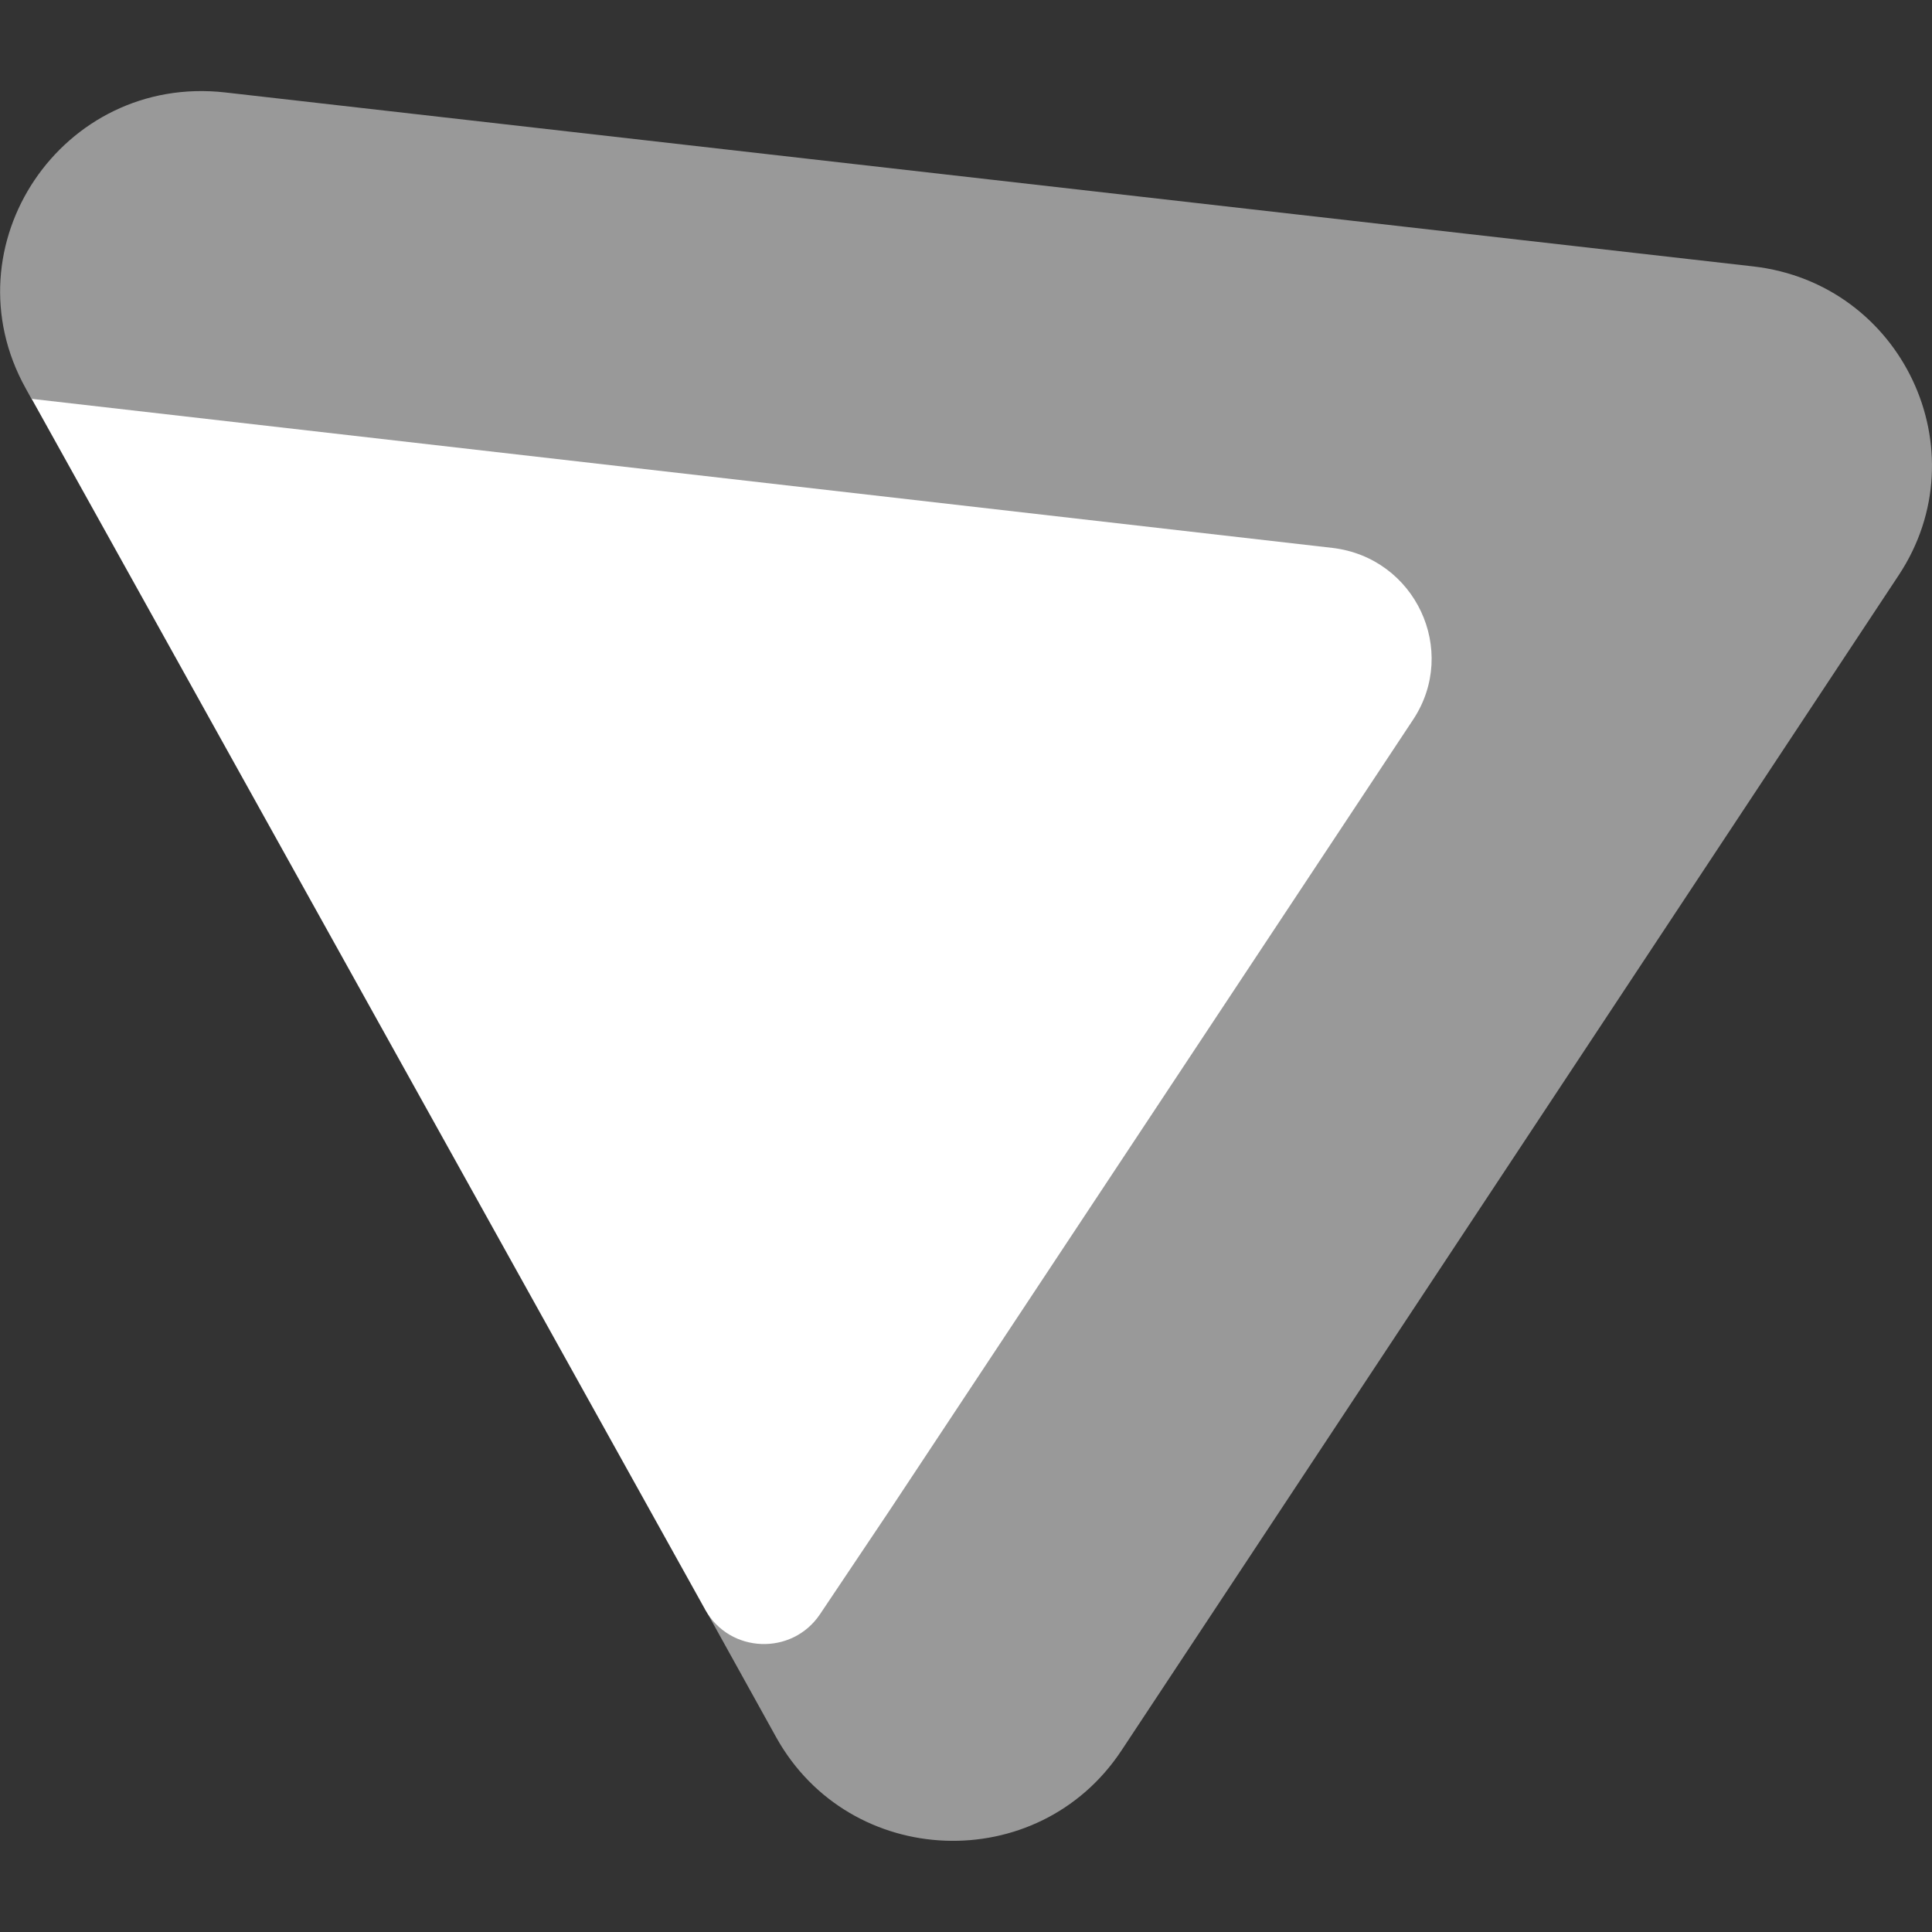
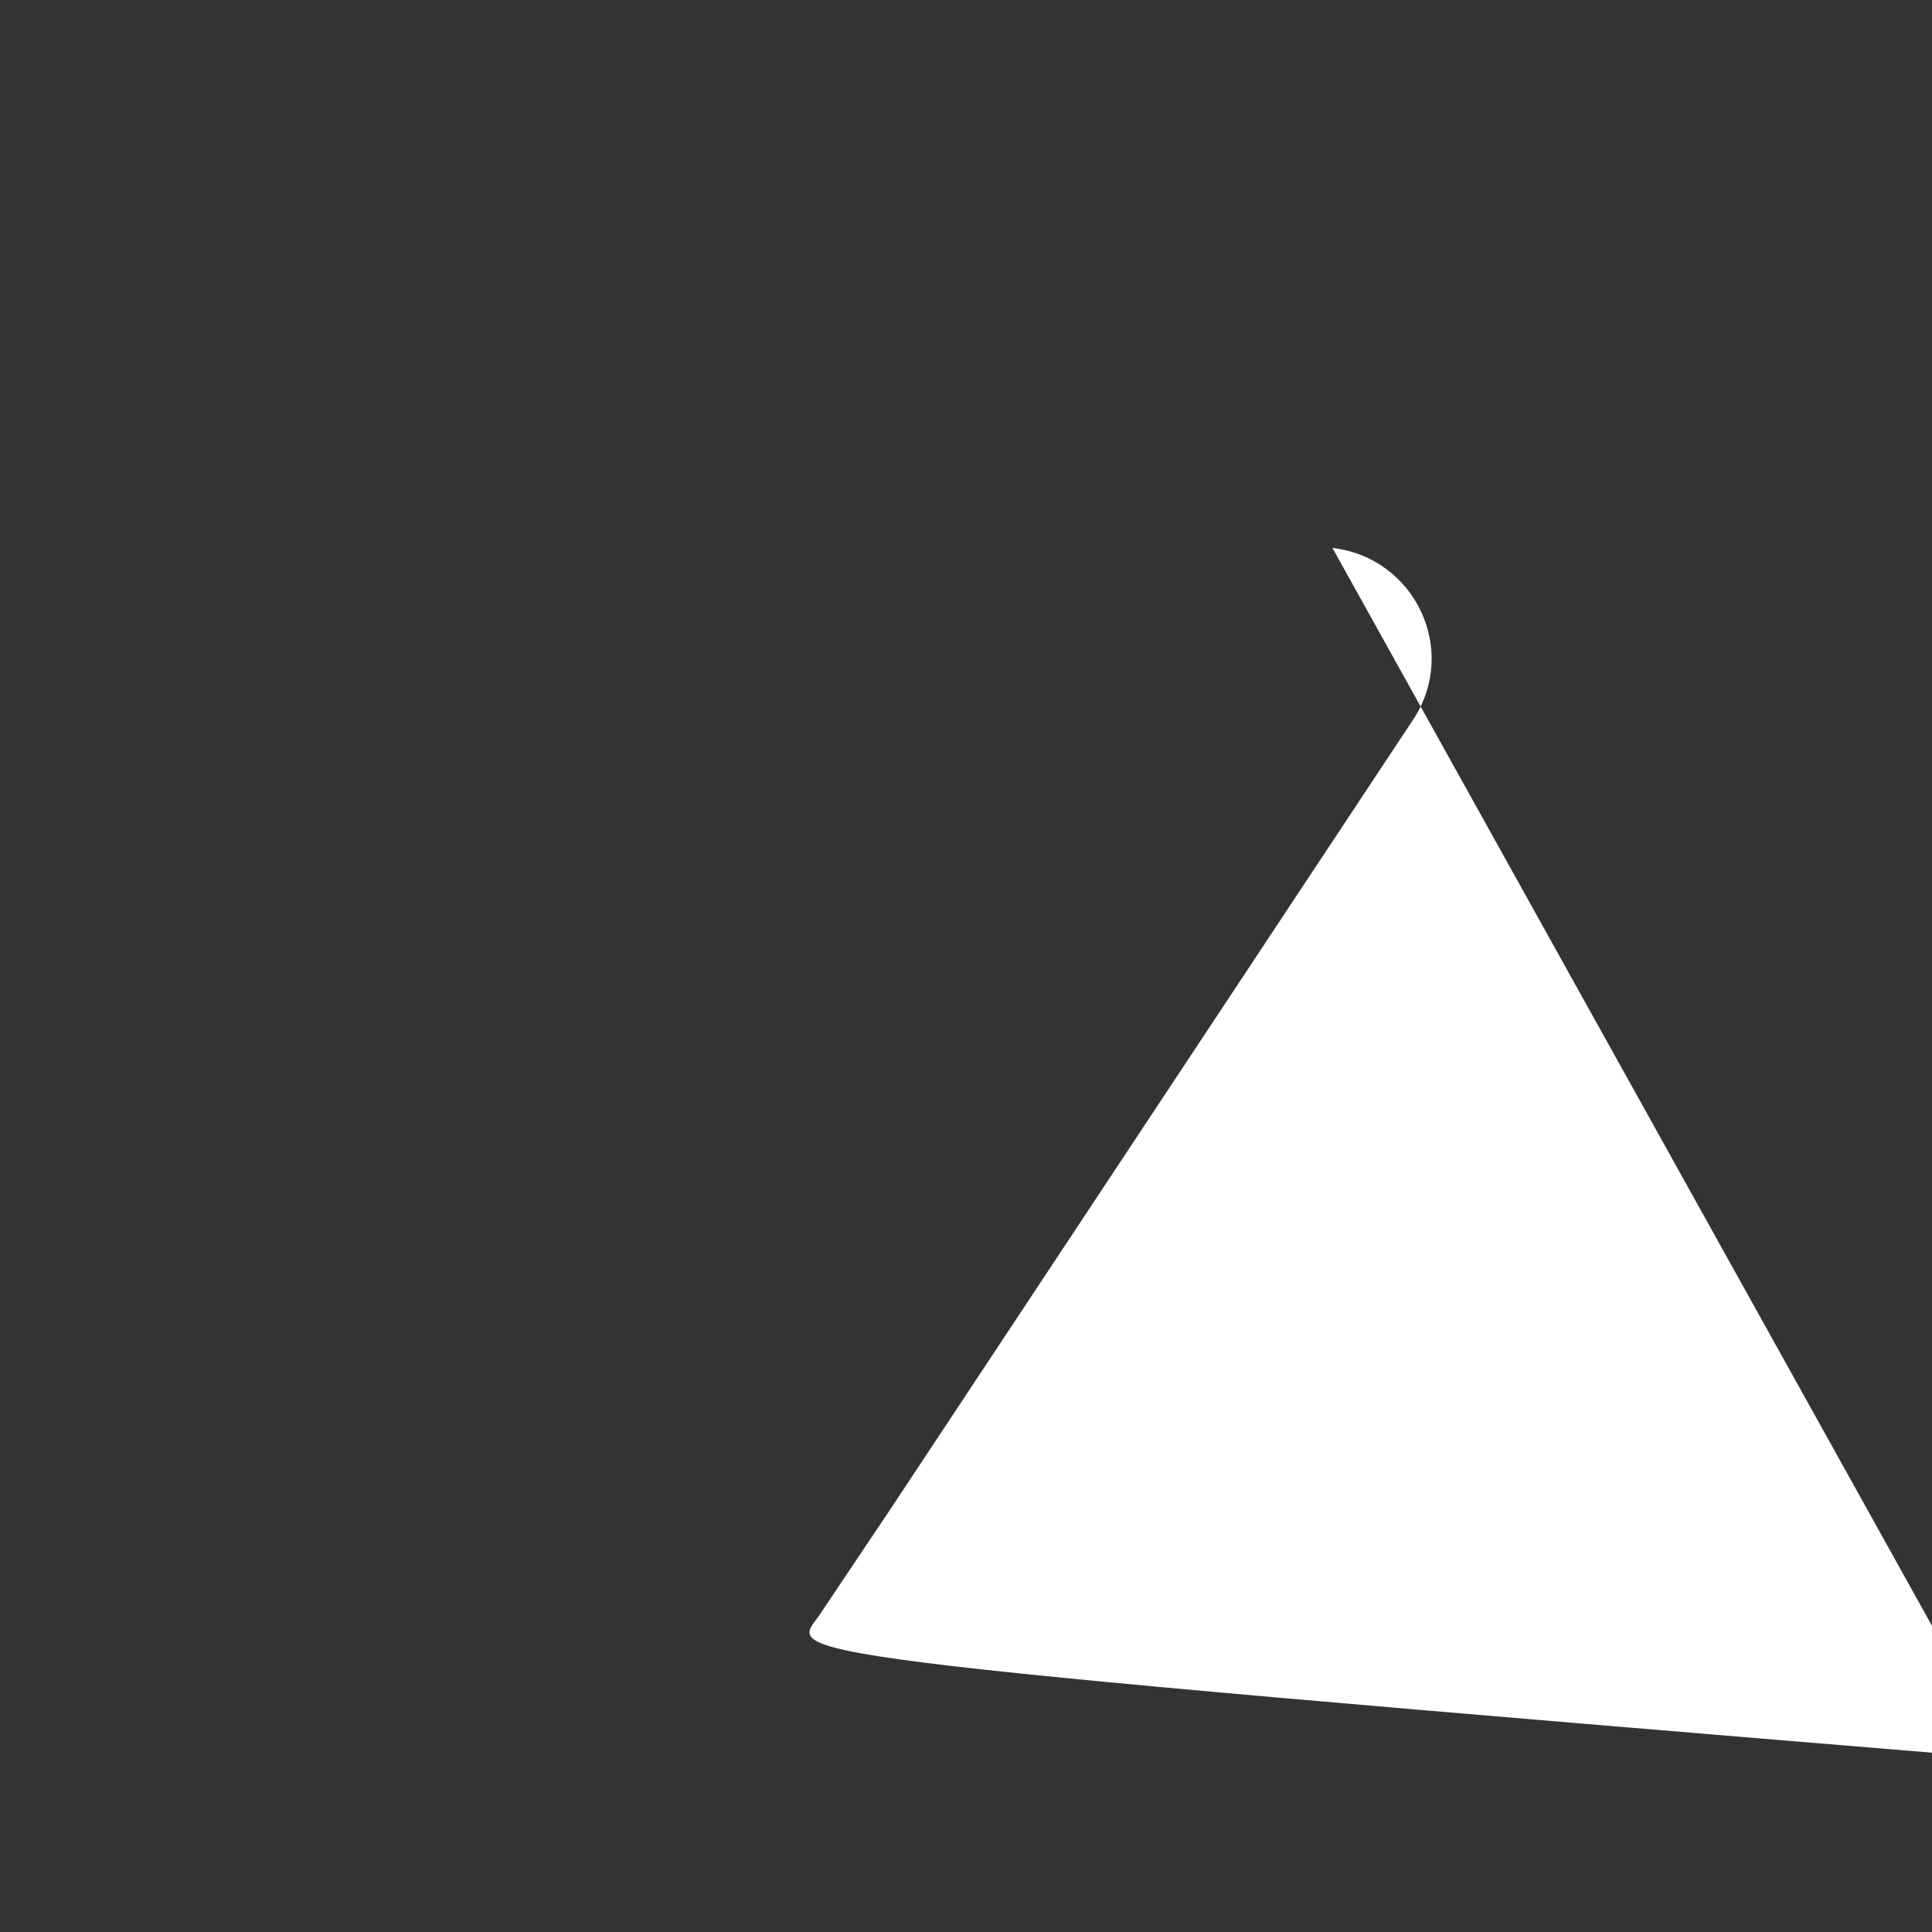
<svg xmlns="http://www.w3.org/2000/svg" version="1.1" id="Layer_1" x="0px" y="0px" viewBox="0 0 512 512" style="enable-background:new 0 0 512 512;" xml:space="preserve">
  <rect x="0" y="0" width="512" height="512" fill="#333333" stroke="none" />
  <style type="text/css">
	.st0{opacity:0.5;fill-rule:evenodd;clip-rule:evenodd;fill:#FFFFFF;}
	.st1{fill:#FFFFFF;}
</style>
-   <path class="st0" d="M205.7,460.4c19.5,35,69.4,36.9,91.5,3.5l206-311.5c21.8-33,0.9-77.3-38.6-81.8L59.7,24.5  c-43.2-4.9-73.9,40.6-52.9,78.4l1.6,2.9l180.7,123.8l-2.2,196.9L205.7,460.4z" />
-   <path class="st1" d="M217.3,427.8l18.3-27.3l138.9-209.8c12.1-18.3,0.6-42.9-21.4-45.5L8.4,105.7l178.5,320.9  C193.4,438.2,209.9,438.8,217.3,427.8z" />
+   <path class="st1" d="M217.3,427.8l18.3-27.3l138.9-209.8c12.1-18.3,0.6-42.9-21.4-45.5l178.5,320.9  C193.4,438.2,209.9,438.8,217.3,427.8z" />
</svg>